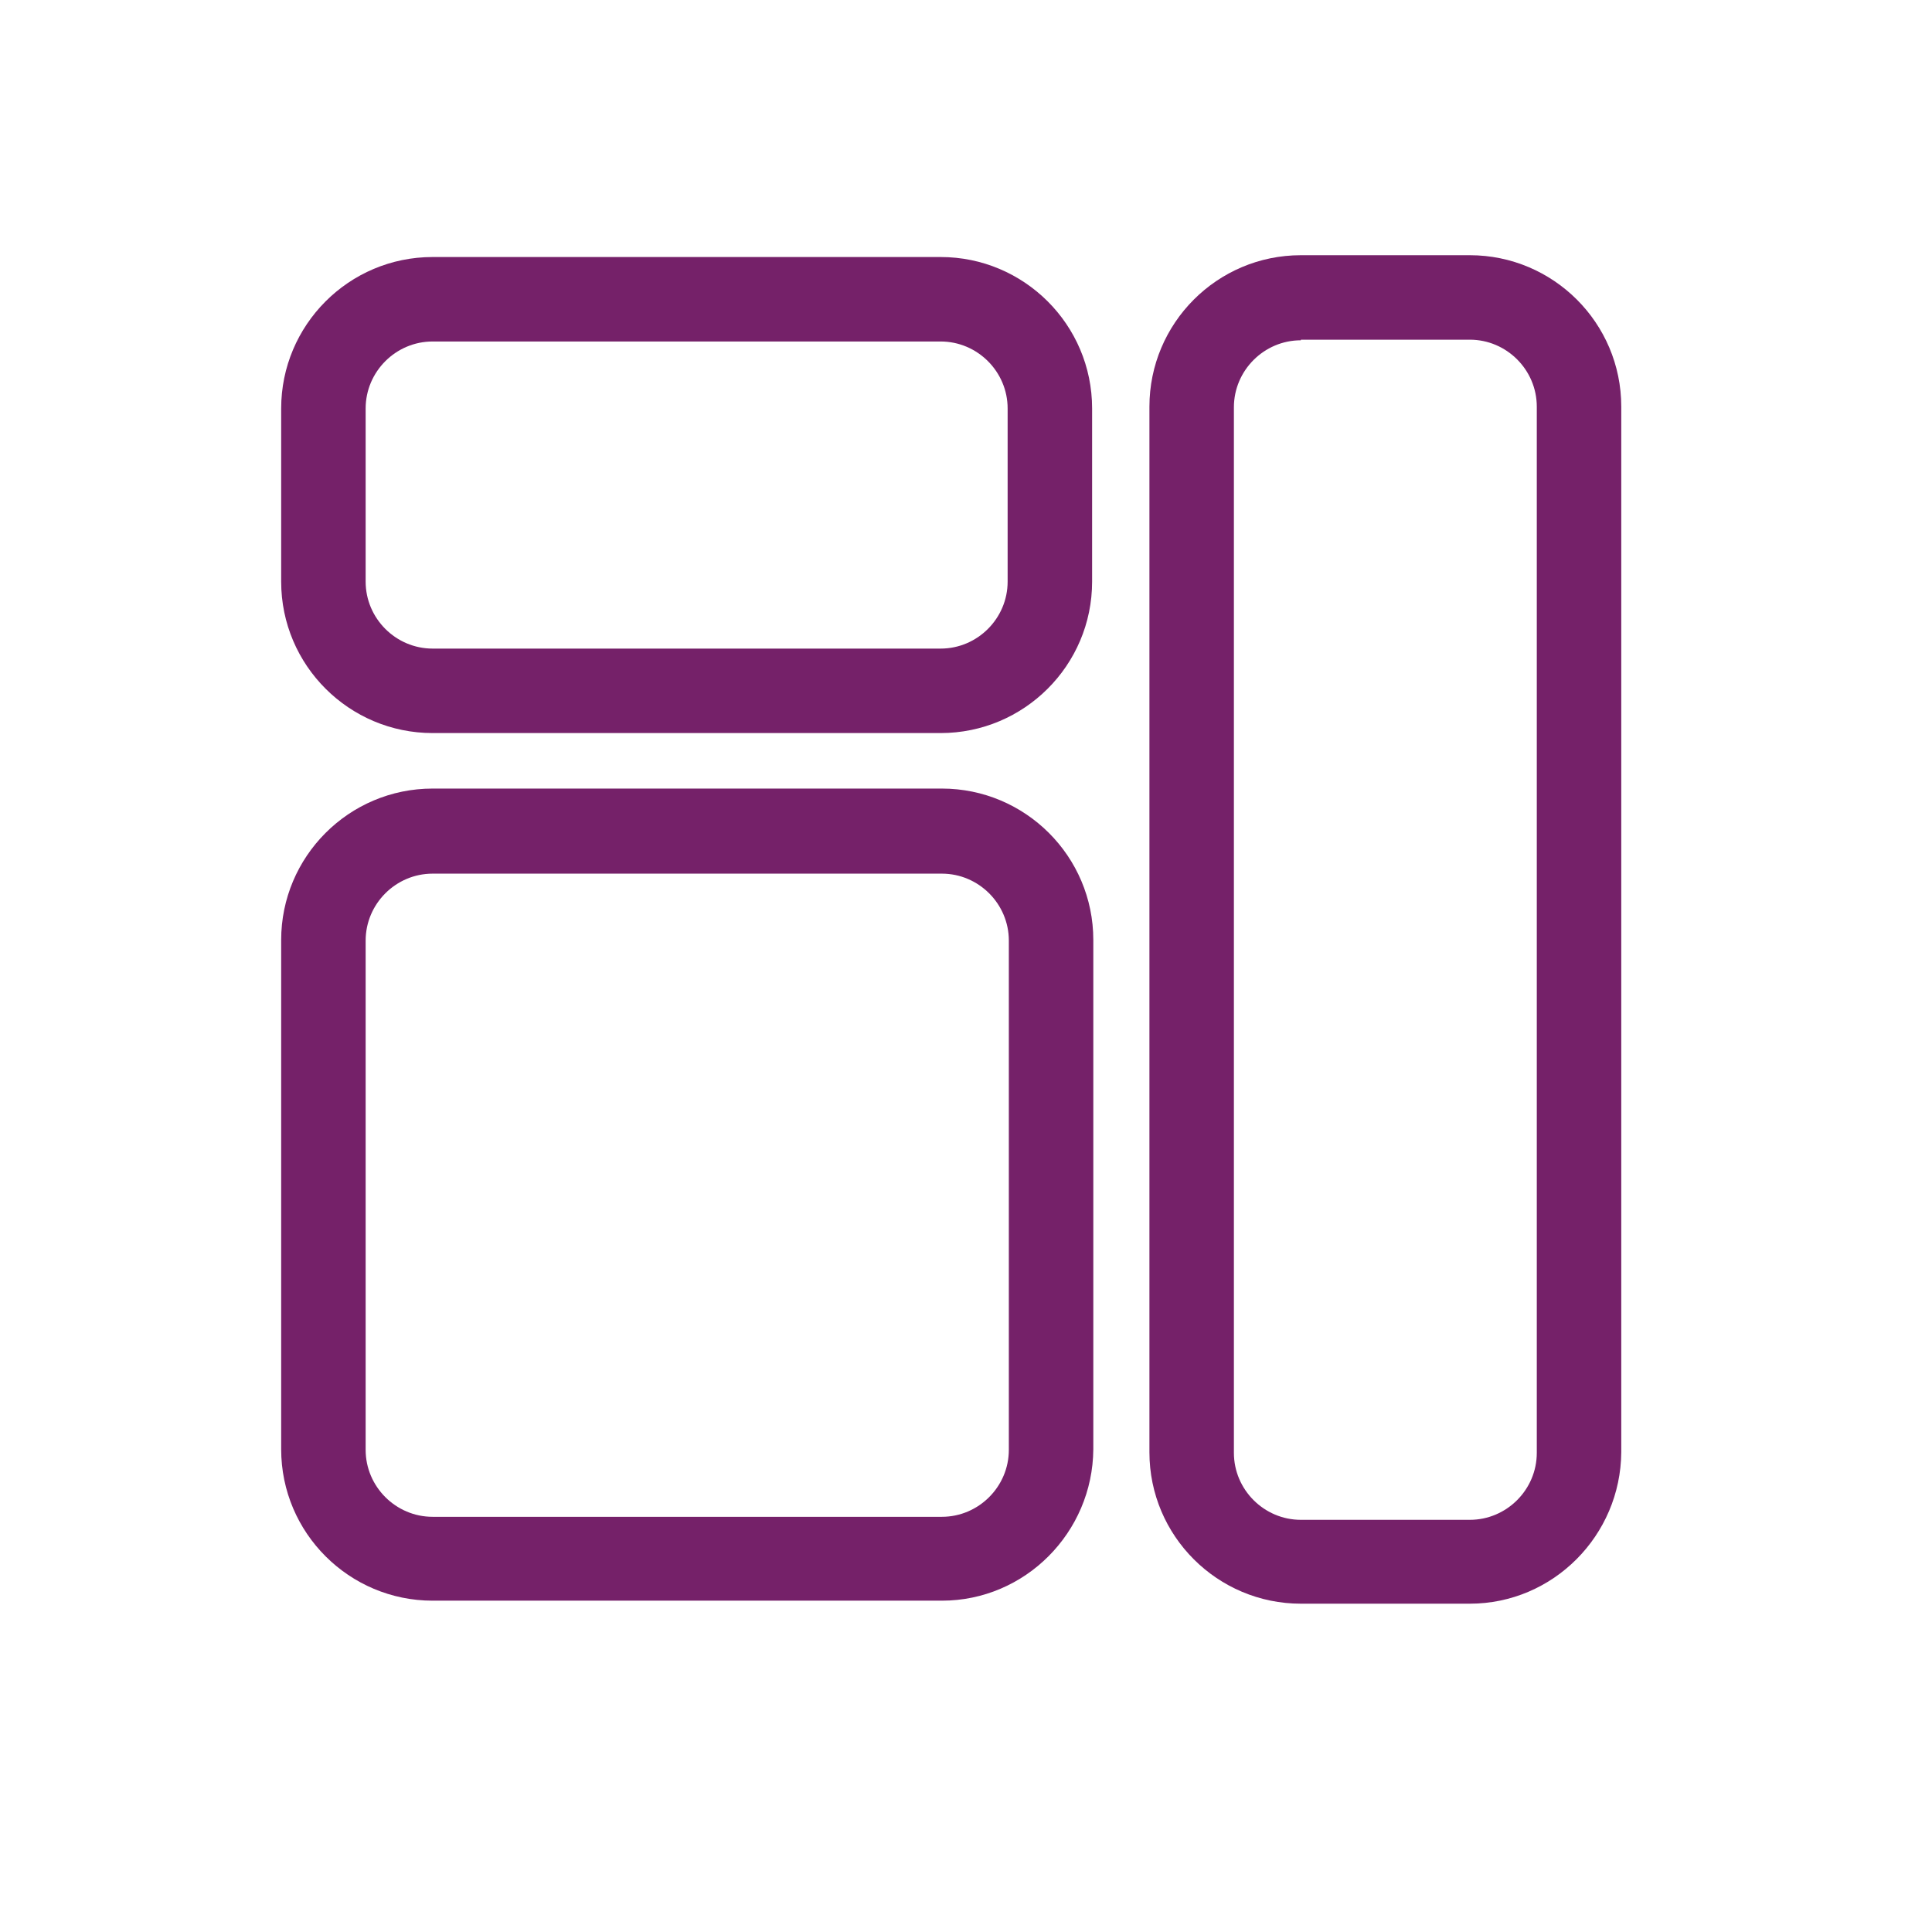
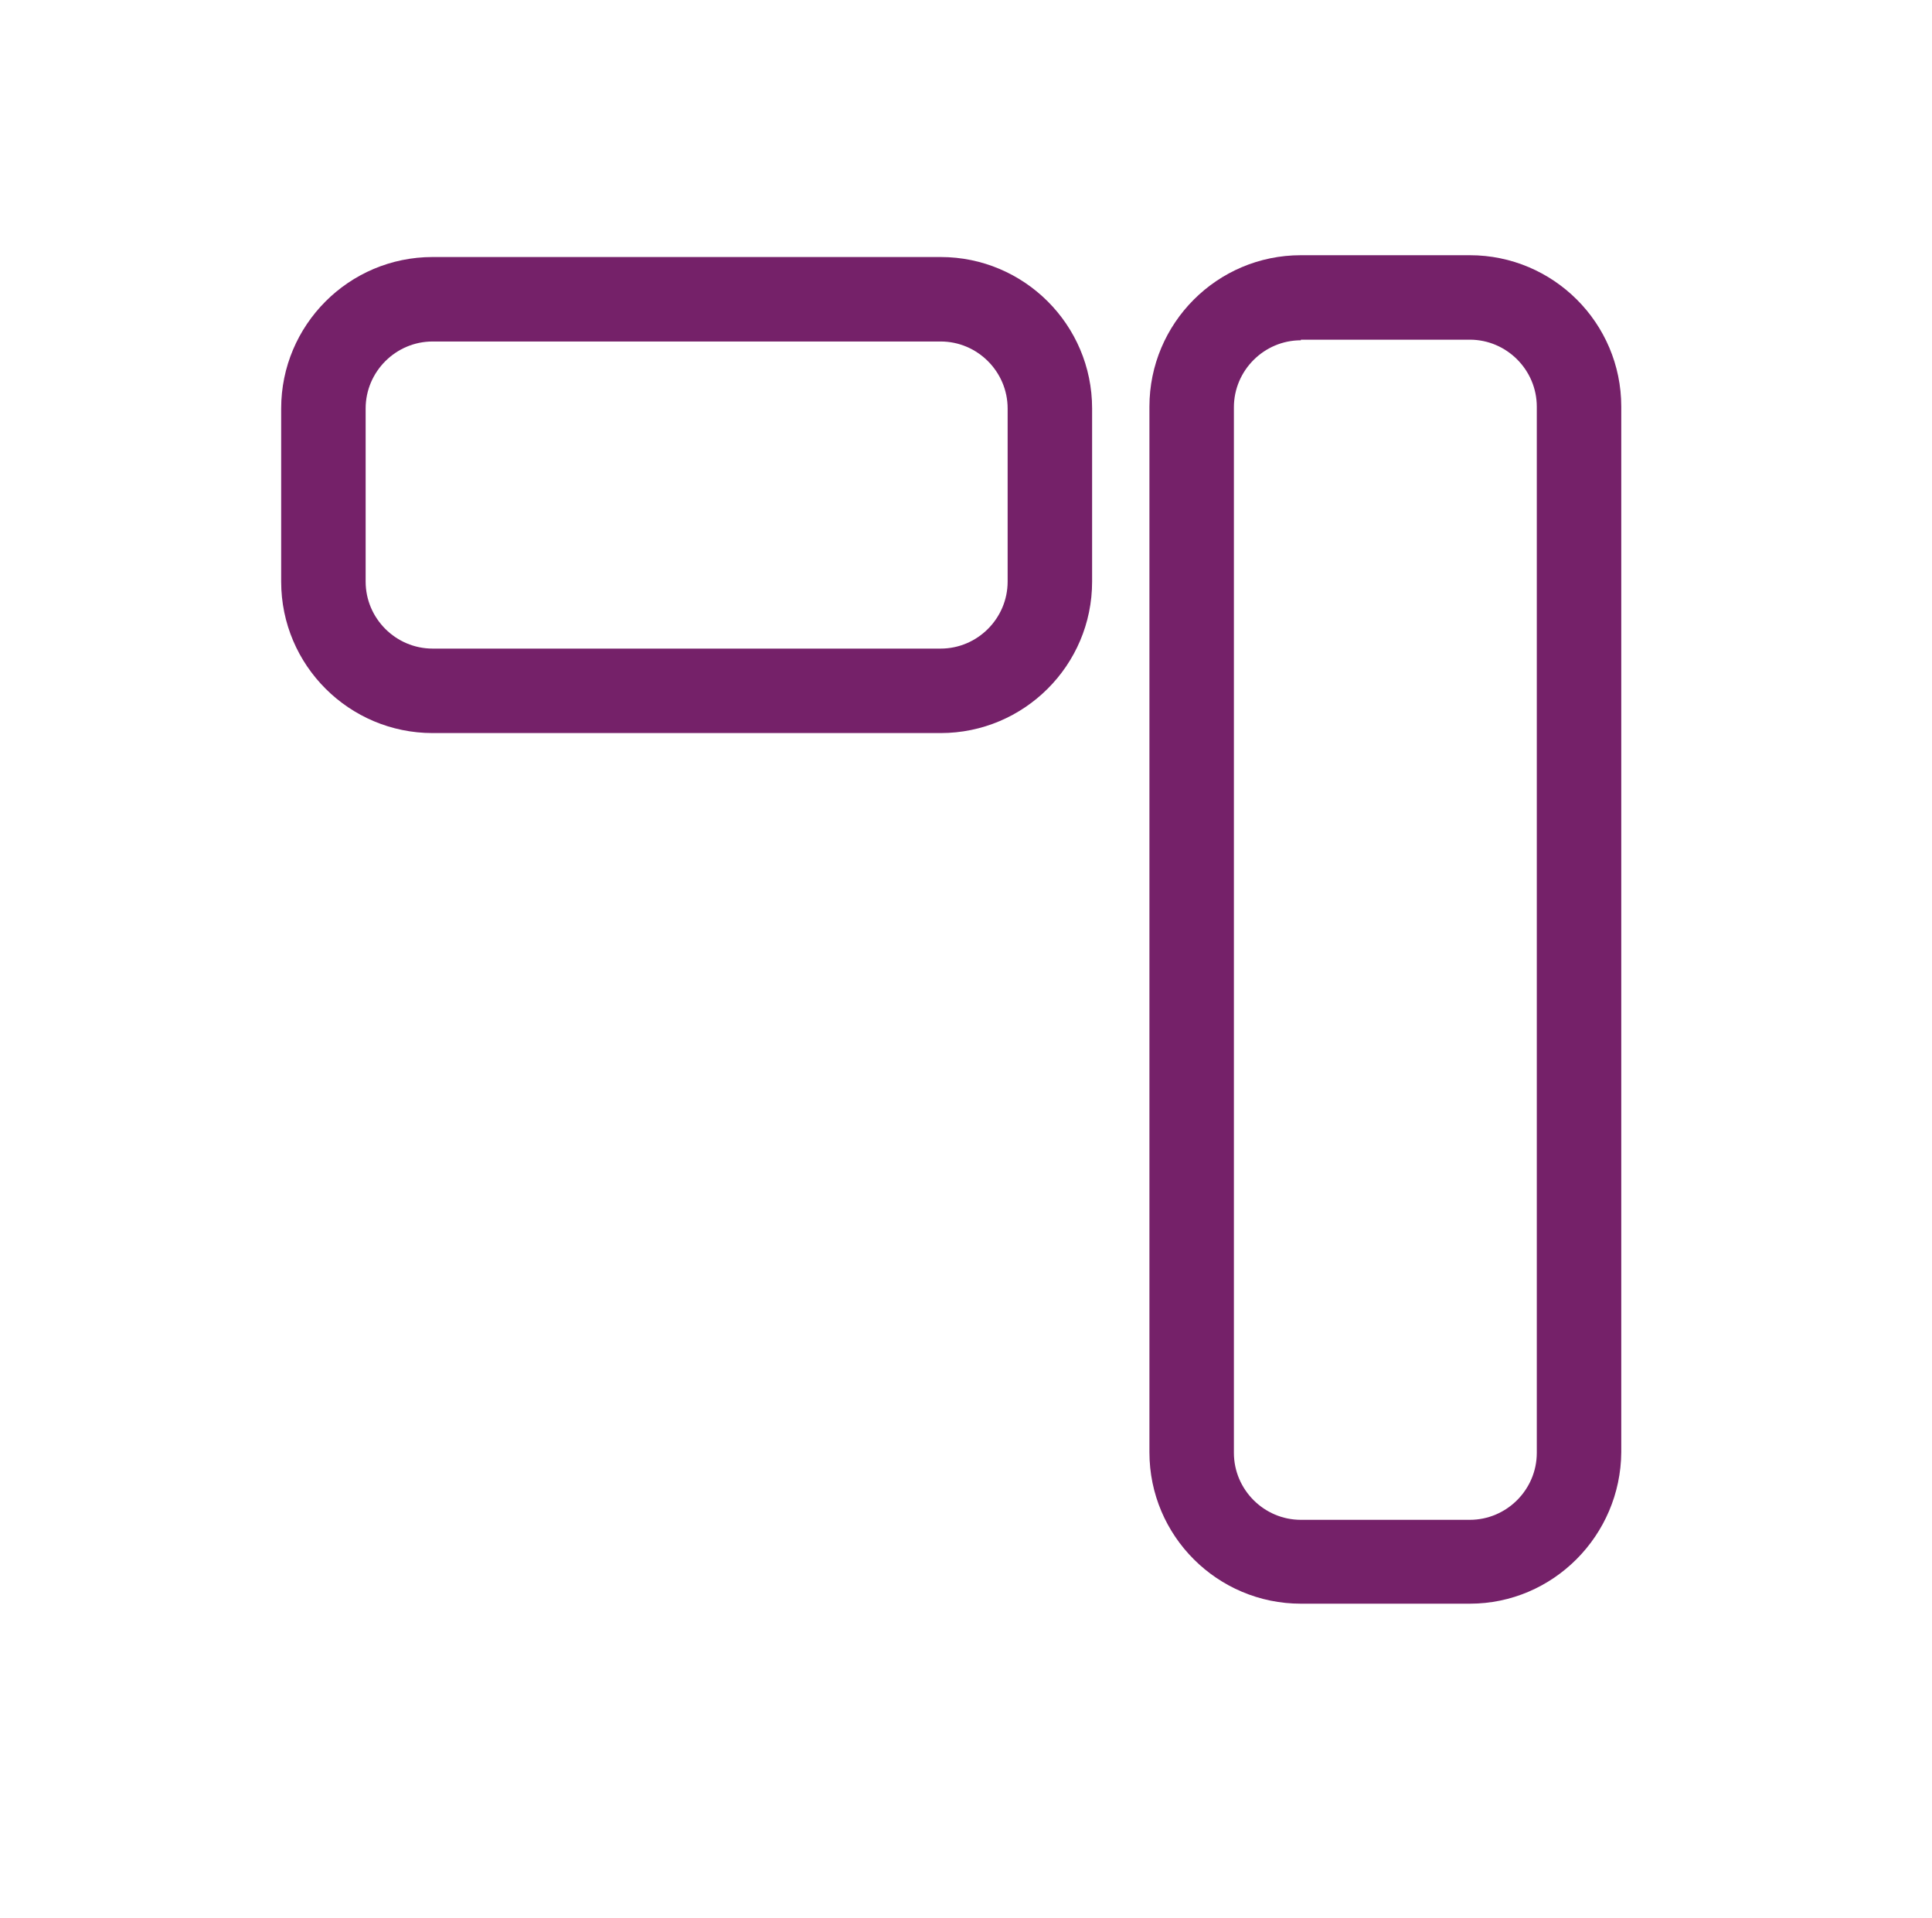
<svg xmlns="http://www.w3.org/2000/svg" xml:space="preserve" style="enable-background:new 0 0 320.2 317.9;" viewBox="0 0 320.2 317.9" y="0px" x="0px" id="Layer_1" version="1.1">
  <style type="text/css">
	.st0{fill:#752169;}
</style>
-   <path d="M156.1,265.3H71.7c-13.8,0-25.1-11.2-25.1-25.1v-84.4c0-13.8,11.2-25.1,25.1-25.1h84.4  c13.8,0,25.1,11.2,25.1,25.1v84.4C181.1,254,169.9,265.3,156.1,265.3z M71.7,144.8c-6.1,0-11.1,5-11.1,11.1v84.4  c0,6.1,5,11.1,11.1,11.1h84.4c6.1,0,11.1-5,11.1-11.1v-84.4c0-6.1-5-11.1-11.1-11.1H71.7z" class="st0" />
  <path d="M155.9,121.5H71.7c-13.8,0-25.1-11.2-25.1-25.1V67.7c0-13.8,11.2-25.1,25.1-25.1h84.2  c13.8,0,25.1,11.2,25.1,25.1v28.7C181,110.3,169.7,121.5,155.9,121.5z M71.7,56.6c-6.1,0-11.1,5-11.1,11.1v28.7  c0,6.1,5,11.1,11.1,11.1h84.2c6.1,0,11.1-5,11.1-11.1V67.7c0-6.1-5-11.1-11.1-11.1H71.7z" class="st0" />
  <path d="M243.6,265.8h-28c-13.8,0-25.1-11.2-25.1-25.1V67.4c0-13.8,11.2-25.1,25.1-25.1h28c13.8,0,25.1,11.2,25.1,25.1  v173.3C268.6,254.5,257.4,265.8,243.6,265.8z M215.6,56.4c-6.1,0-11.1,5-11.1,11.1v173.3c0,6.1,5,11.1,11.1,11.1h28  c6.1,0,11.1-5,11.1-11.1V67.4c0-6.1-5-11.1-11.1-11.1H215.6z" class="st0" />
</svg>